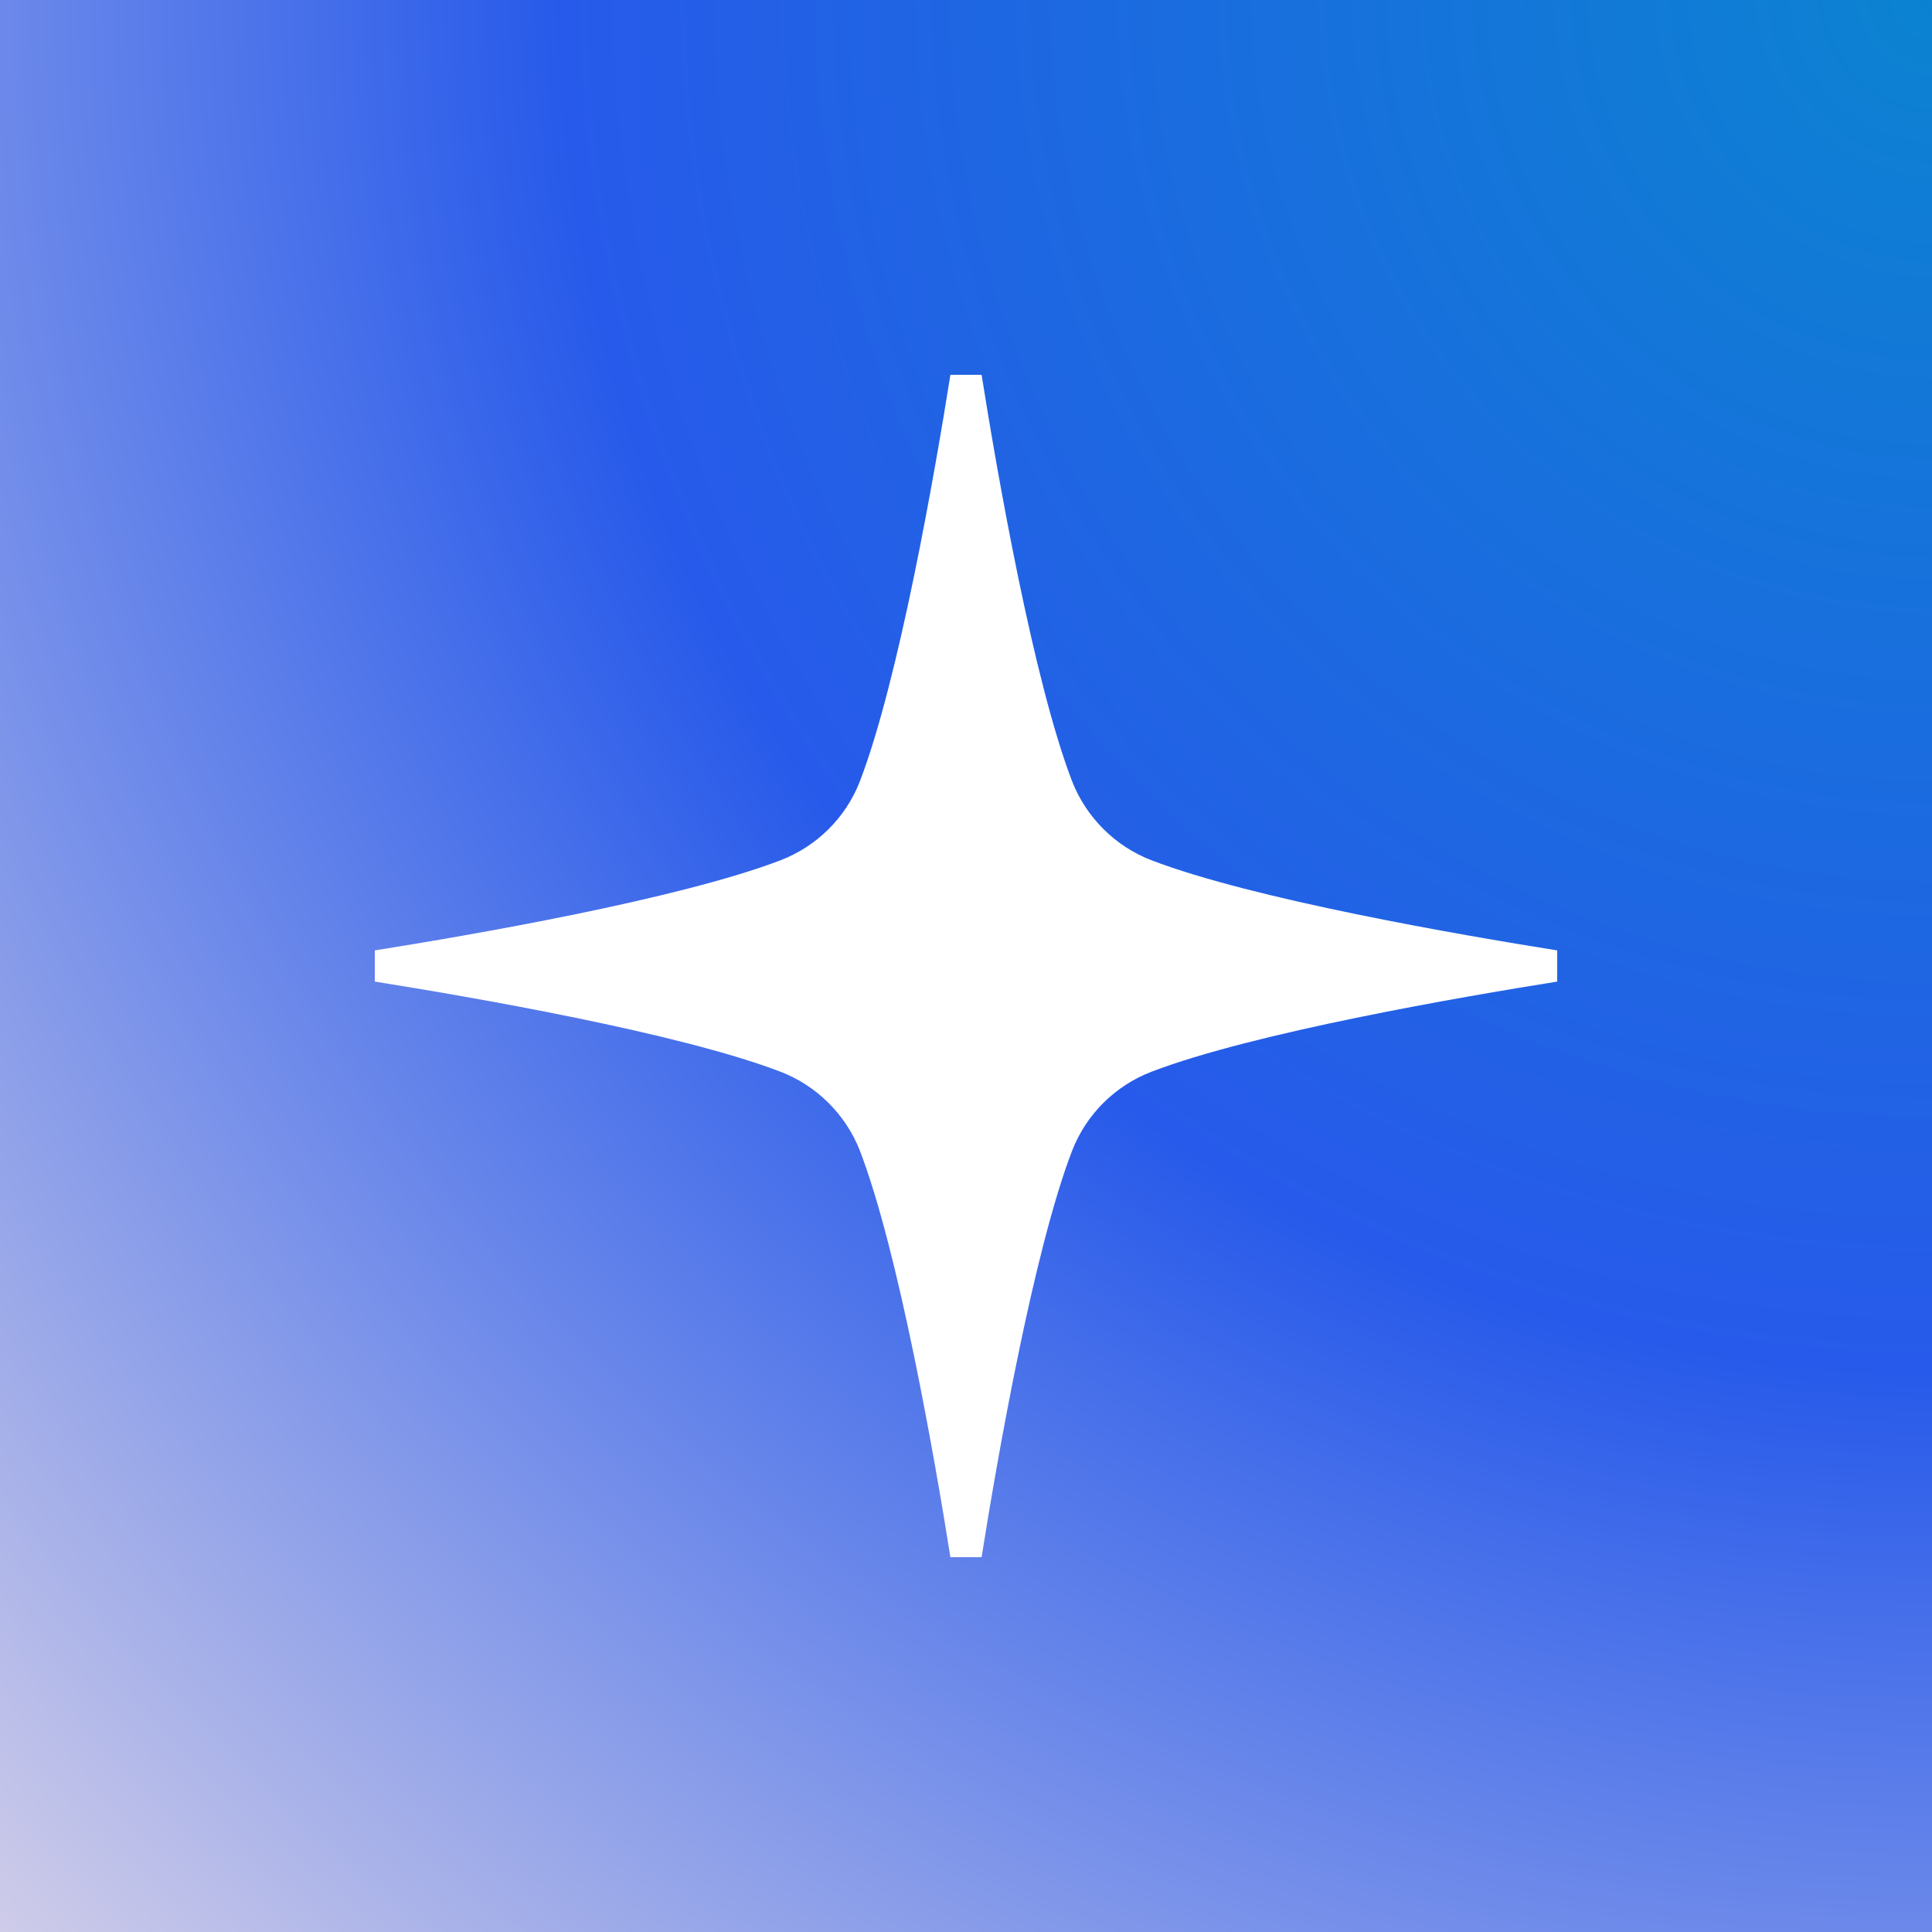
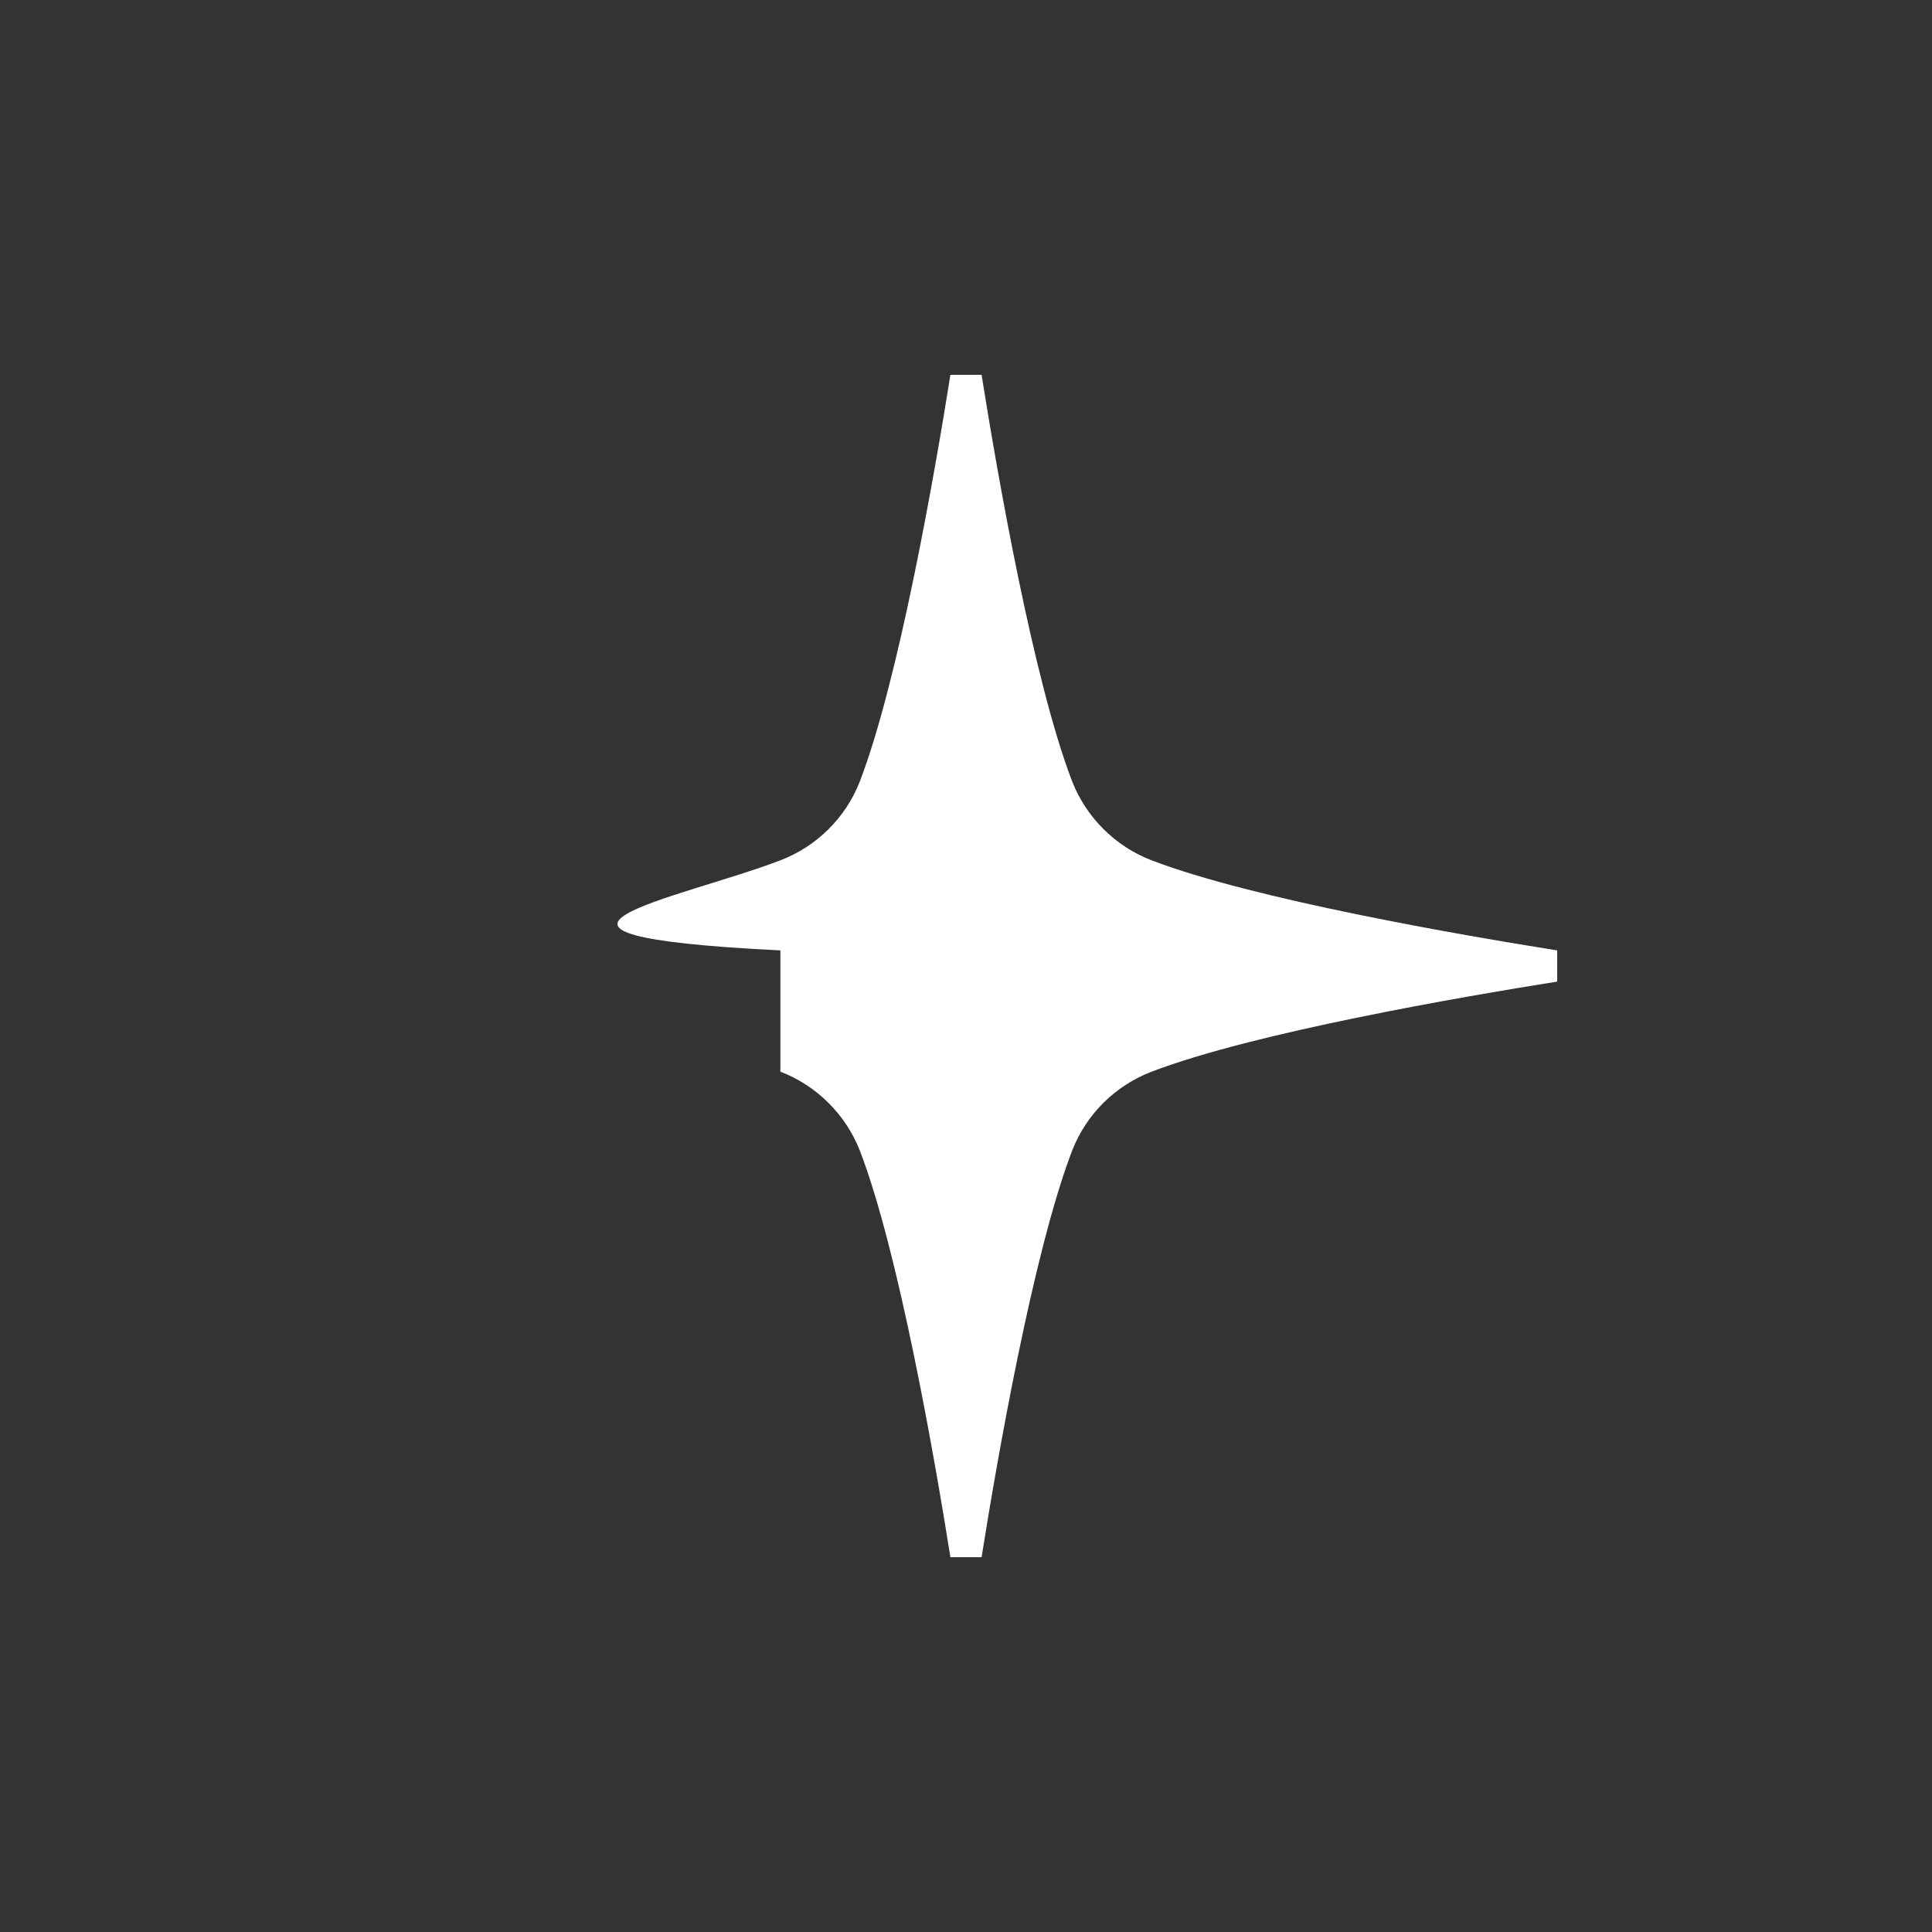
<svg xmlns="http://www.w3.org/2000/svg" fill="none" viewBox="0 0 500 500" height="500" width="500">
  <rect x="0" y="0" width="500" height="500" fill="#333333" stroke="none" />
-   <rect fill="url(#paint0_radial_406_30914)" height="500" width="500" />
-   <path fill="white" d="M403 250V254.035C378.033 258.016 324.415 267.25 298.039 277.35C288.616 280.952 281.142 288.372 277.486 297.741C267.385 324.009 258.016 377.924 254.035 403H245.965C241.984 377.897 232.615 323.982 222.514 297.741C218.831 288.372 211.303 280.925 201.961 277.35C175.585 267.25 121.967 258.016 97 254.035V245.965C121.967 241.984 175.585 232.75 201.961 222.65C211.384 219.048 218.858 211.628 222.514 202.259C232.615 175.991 241.984 122.076 245.965 97H254.035C258.016 122.103 267.385 176.018 277.486 202.259C281.169 211.628 288.697 219.075 298.039 222.65C324.415 232.75 378.033 241.984 403 245.965V250Z" />
+   <path fill="white" d="M403 250V254.035C378.033 258.016 324.415 267.25 298.039 277.35C288.616 280.952 281.142 288.372 277.486 297.741C267.385 324.009 258.016 377.924 254.035 403H245.965C241.984 377.897 232.615 323.982 222.514 297.741C218.831 288.372 211.303 280.925 201.961 277.35V245.965C121.967 241.984 175.585 232.75 201.961 222.65C211.384 219.048 218.858 211.628 222.514 202.259C232.615 175.991 241.984 122.076 245.965 97H254.035C258.016 122.103 267.385 176.018 277.486 202.259C281.169 211.628 288.697 219.075 298.039 222.65C324.415 232.75 378.033 241.984 403 245.965V250Z" />
  <defs>
    <radialGradient gradientTransform="translate(500) rotate(135) scale(707.107)" gradientUnits="userSpaceOnUse" r="1" cy="0" cx="0" id="paint0_radial_406_30914">
      <stop stop-color="#0B83D1" />
      <stop stop-color="#275AEA" offset="0.5" />
      <stop stop-color="#D0CDE9" offset="1" />
    </radialGradient>
  </defs>
</svg>